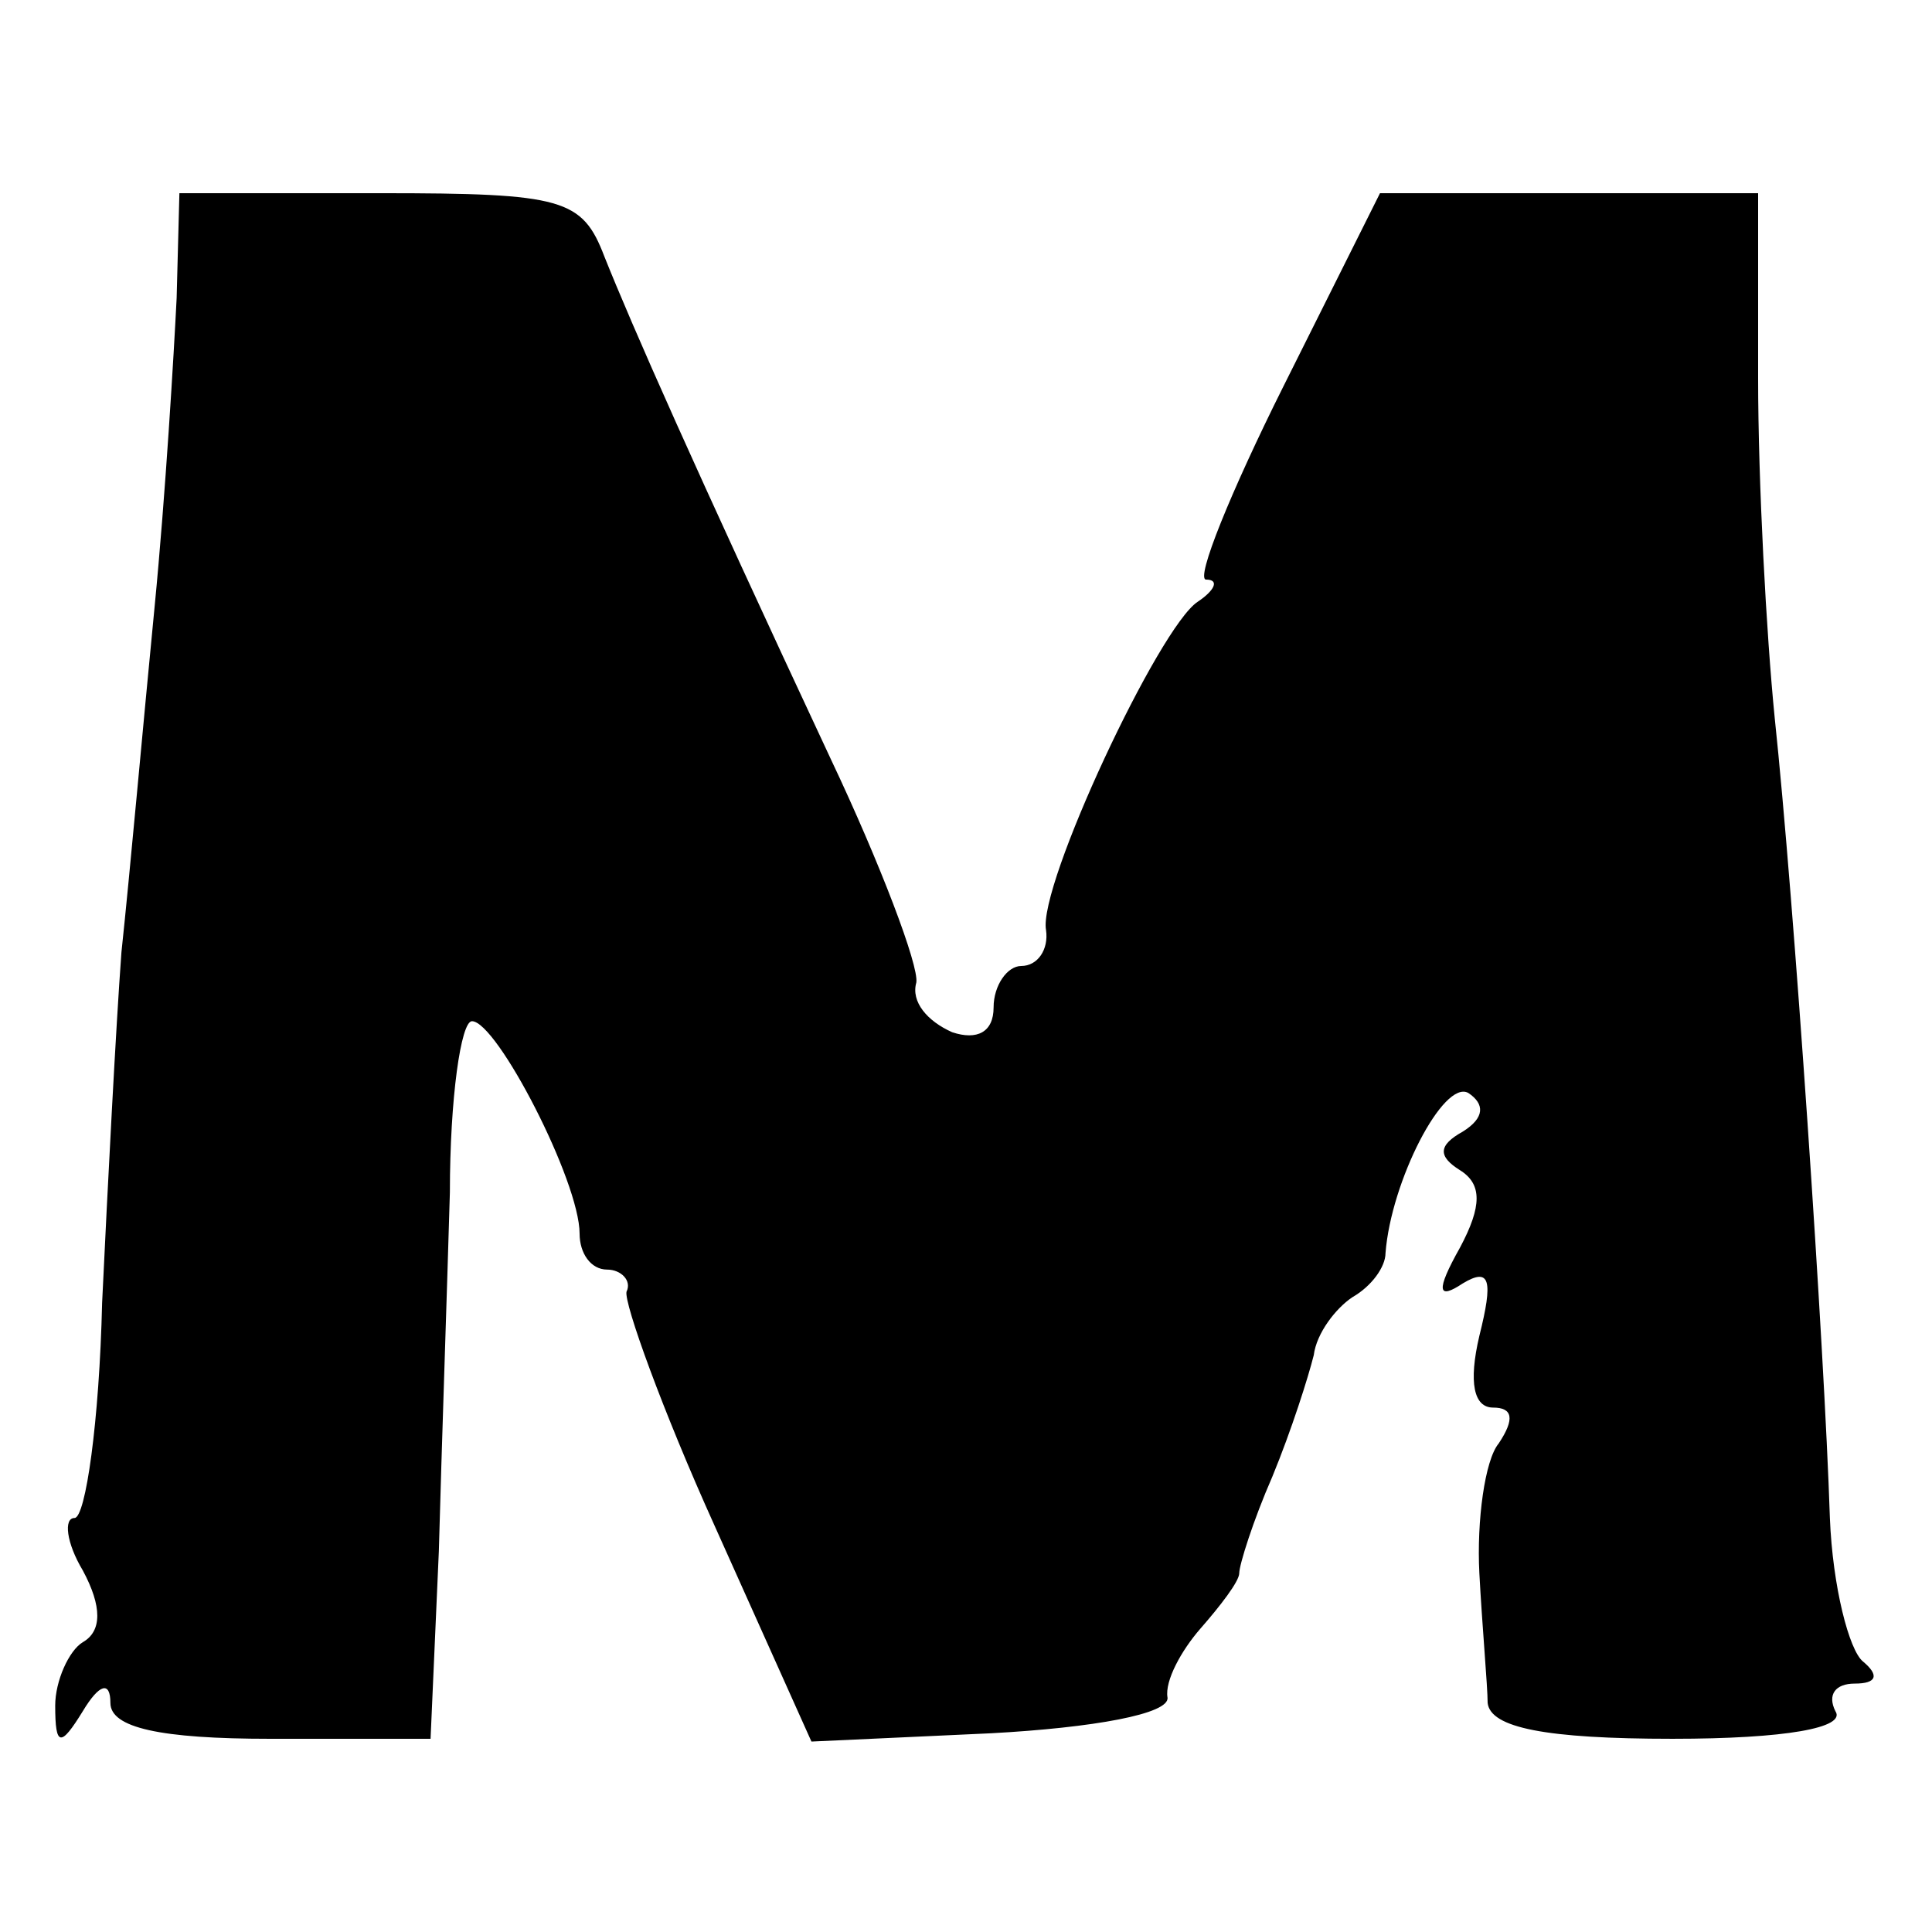
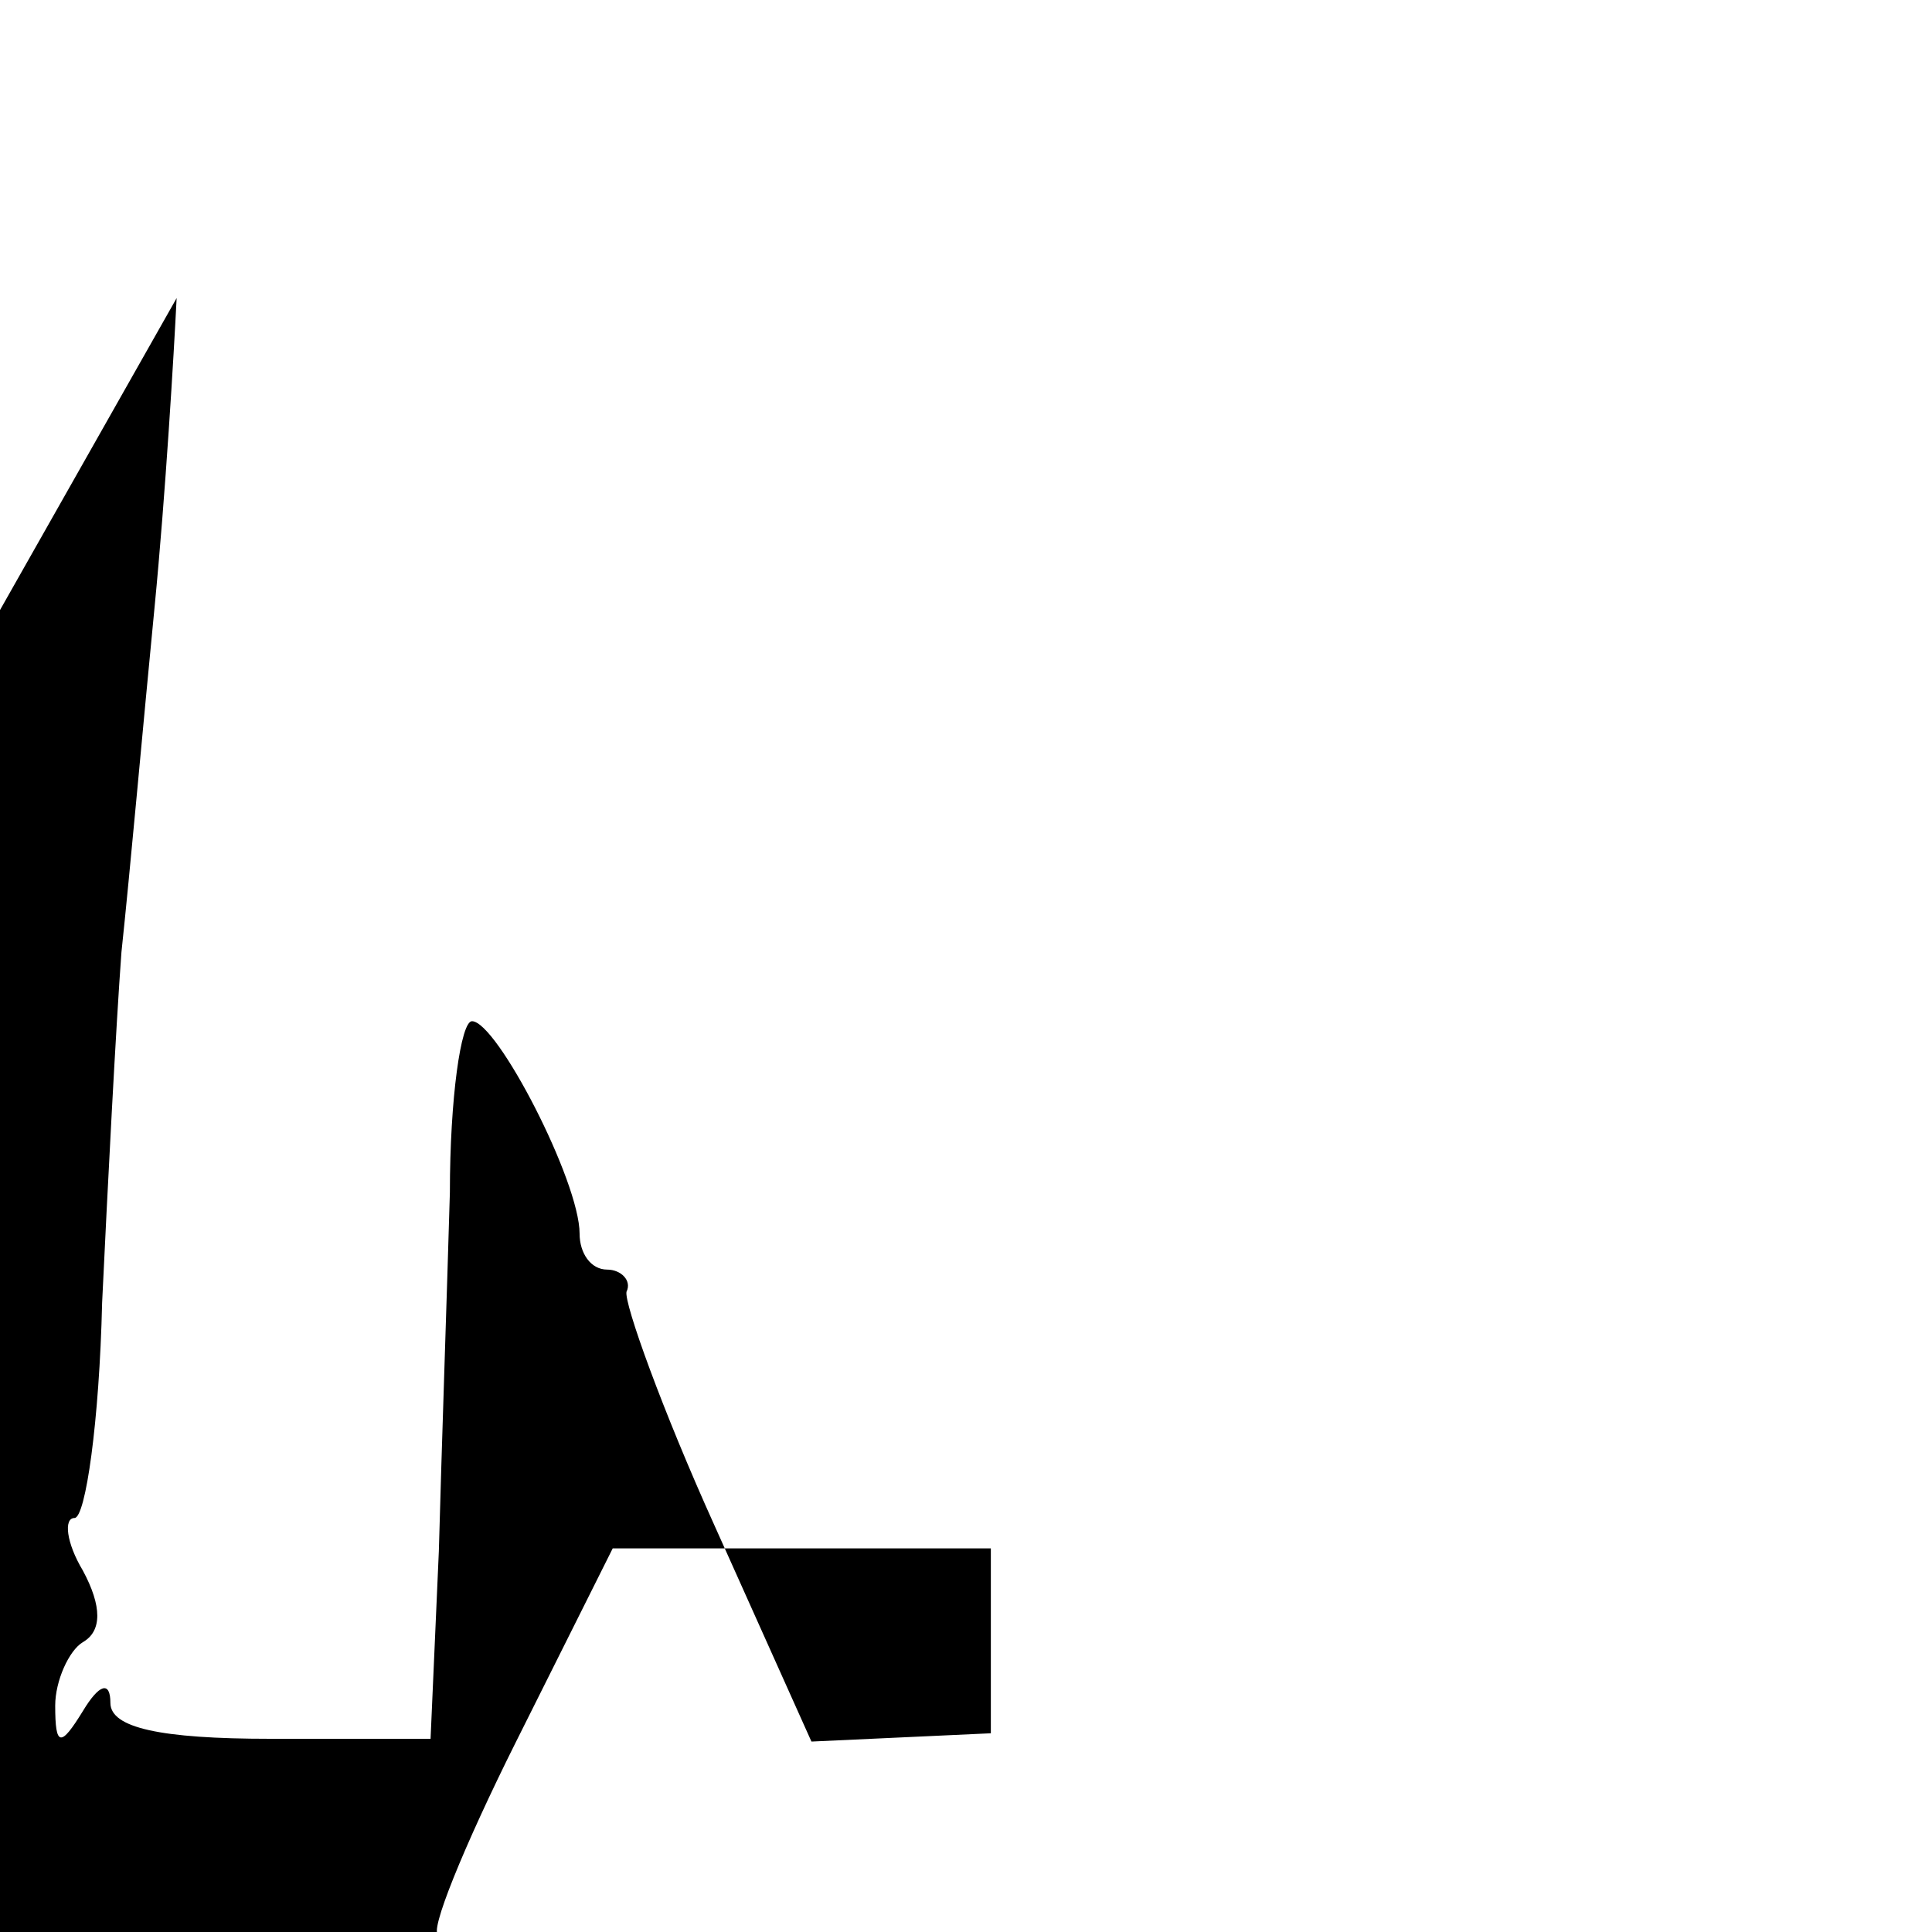
<svg xmlns="http://www.w3.org/2000/svg" version="1.0" width="70pt" height="70pt" viewBox="0 0 70 70" preserveAspectRatio="xMidYMid meet">
  <g transform="translate(0,70) scale(0.1,-0.1)" fill="#000000" stroke="none">
-     <path d="M64 592 c-1 -20 -4 -71 -8 -112 -4 -41 -9 -97 -12 -125 -2 -27 -5 -85 -7 -127 -1 -43 -6 -78 -10 -78 -4 0 -3 -9 3 -19 7 -13 7 -22 0 -26 -5 -3 -10 -14 -10 -23 0 -15 2 -15 10 -2 6 10 10 11 10 3 0 -9 18 -13 58 -13 l58 0 3 68 c1 37 3 95 4 130 0 34 4 62 8 62 9 0 39 -58 39 -77 0 -7 4 -13 10 -13 5 0 9 -4 7 -8 -1 -4 13 -43 32 -85 l35 -78 65 3 c37 2 65 7 64 13 -1 6 5 17 12 25 7 8 14 17 14 20 0 3 5 19 12 35 7 17 13 36 15 44 1 8 8 17 14 21 7 4 12 11 12 16 2 26 21 63 30 58 6 -4 6 -9 -2 -14 -9 -5 -9 -9 -1 -14 8 -5 8 -13 0 -28 -9 -16 -8 -19 1 -13 10 6 11 1 6 -19 -4 -17 -2 -26 5 -26 7 0 8 -4 2 -13 -5 -6 -8 -28 -7 -47 1 -19 3 -41 3 -47 1 -9 21 -13 67 -13 41 0 63 4 59 10 -3 6 0 10 7 10 8 0 9 3 3 8 -5 4 -11 27 -12 52 -2 62 -13 224 -20 290 -3 30 -6 85 -6 123 l0 67 -69 0 -68 0 -35 -70 c-19 -38 -32 -70 -28 -70 5 0 3 -4 -3 -8 -14 -9 -58 -103 -55 -119 1 -7 -3 -13 -9 -13 -5 0 -10 -7 -10 -15 0 -9 -6 -12 -15 -9 -9 4 -15 11 -13 18 1 6 -13 43 -31 81 -50 107 -72 157 -82 182 -8 21 -15 23 -81 23 l-73 0 -1 -38z" />
+     <path d="M64 592 c-1 -20 -4 -71 -8 -112 -4 -41 -9 -97 -12 -125 -2 -27 -5 -85 -7 -127 -1 -43 -6 -78 -10 -78 -4 0 -3 -9 3 -19 7 -13 7 -22 0 -26 -5 -3 -10 -14 -10 -23 0 -15 2 -15 10 -2 6 10 10 11 10 3 0 -9 18 -13 58 -13 l58 0 3 68 c1 37 3 95 4 130 0 34 4 62 8 62 9 0 39 -58 39 -77 0 -7 4 -13 10 -13 5 0 9 -4 7 -8 -1 -4 13 -43 32 -85 l35 -78 65 3 l0 67 -69 0 -68 0 -35 -70 c-19 -38 -32 -70 -28 -70 5 0 3 -4 -3 -8 -14 -9 -58 -103 -55 -119 1 -7 -3 -13 -9 -13 -5 0 -10 -7 -10 -15 0 -9 -6 -12 -15 -9 -9 4 -15 11 -13 18 1 6 -13 43 -31 81 -50 107 -72 157 -82 182 -8 21 -15 23 -81 23 l-73 0 -1 -38z" />
  </g>
</svg>